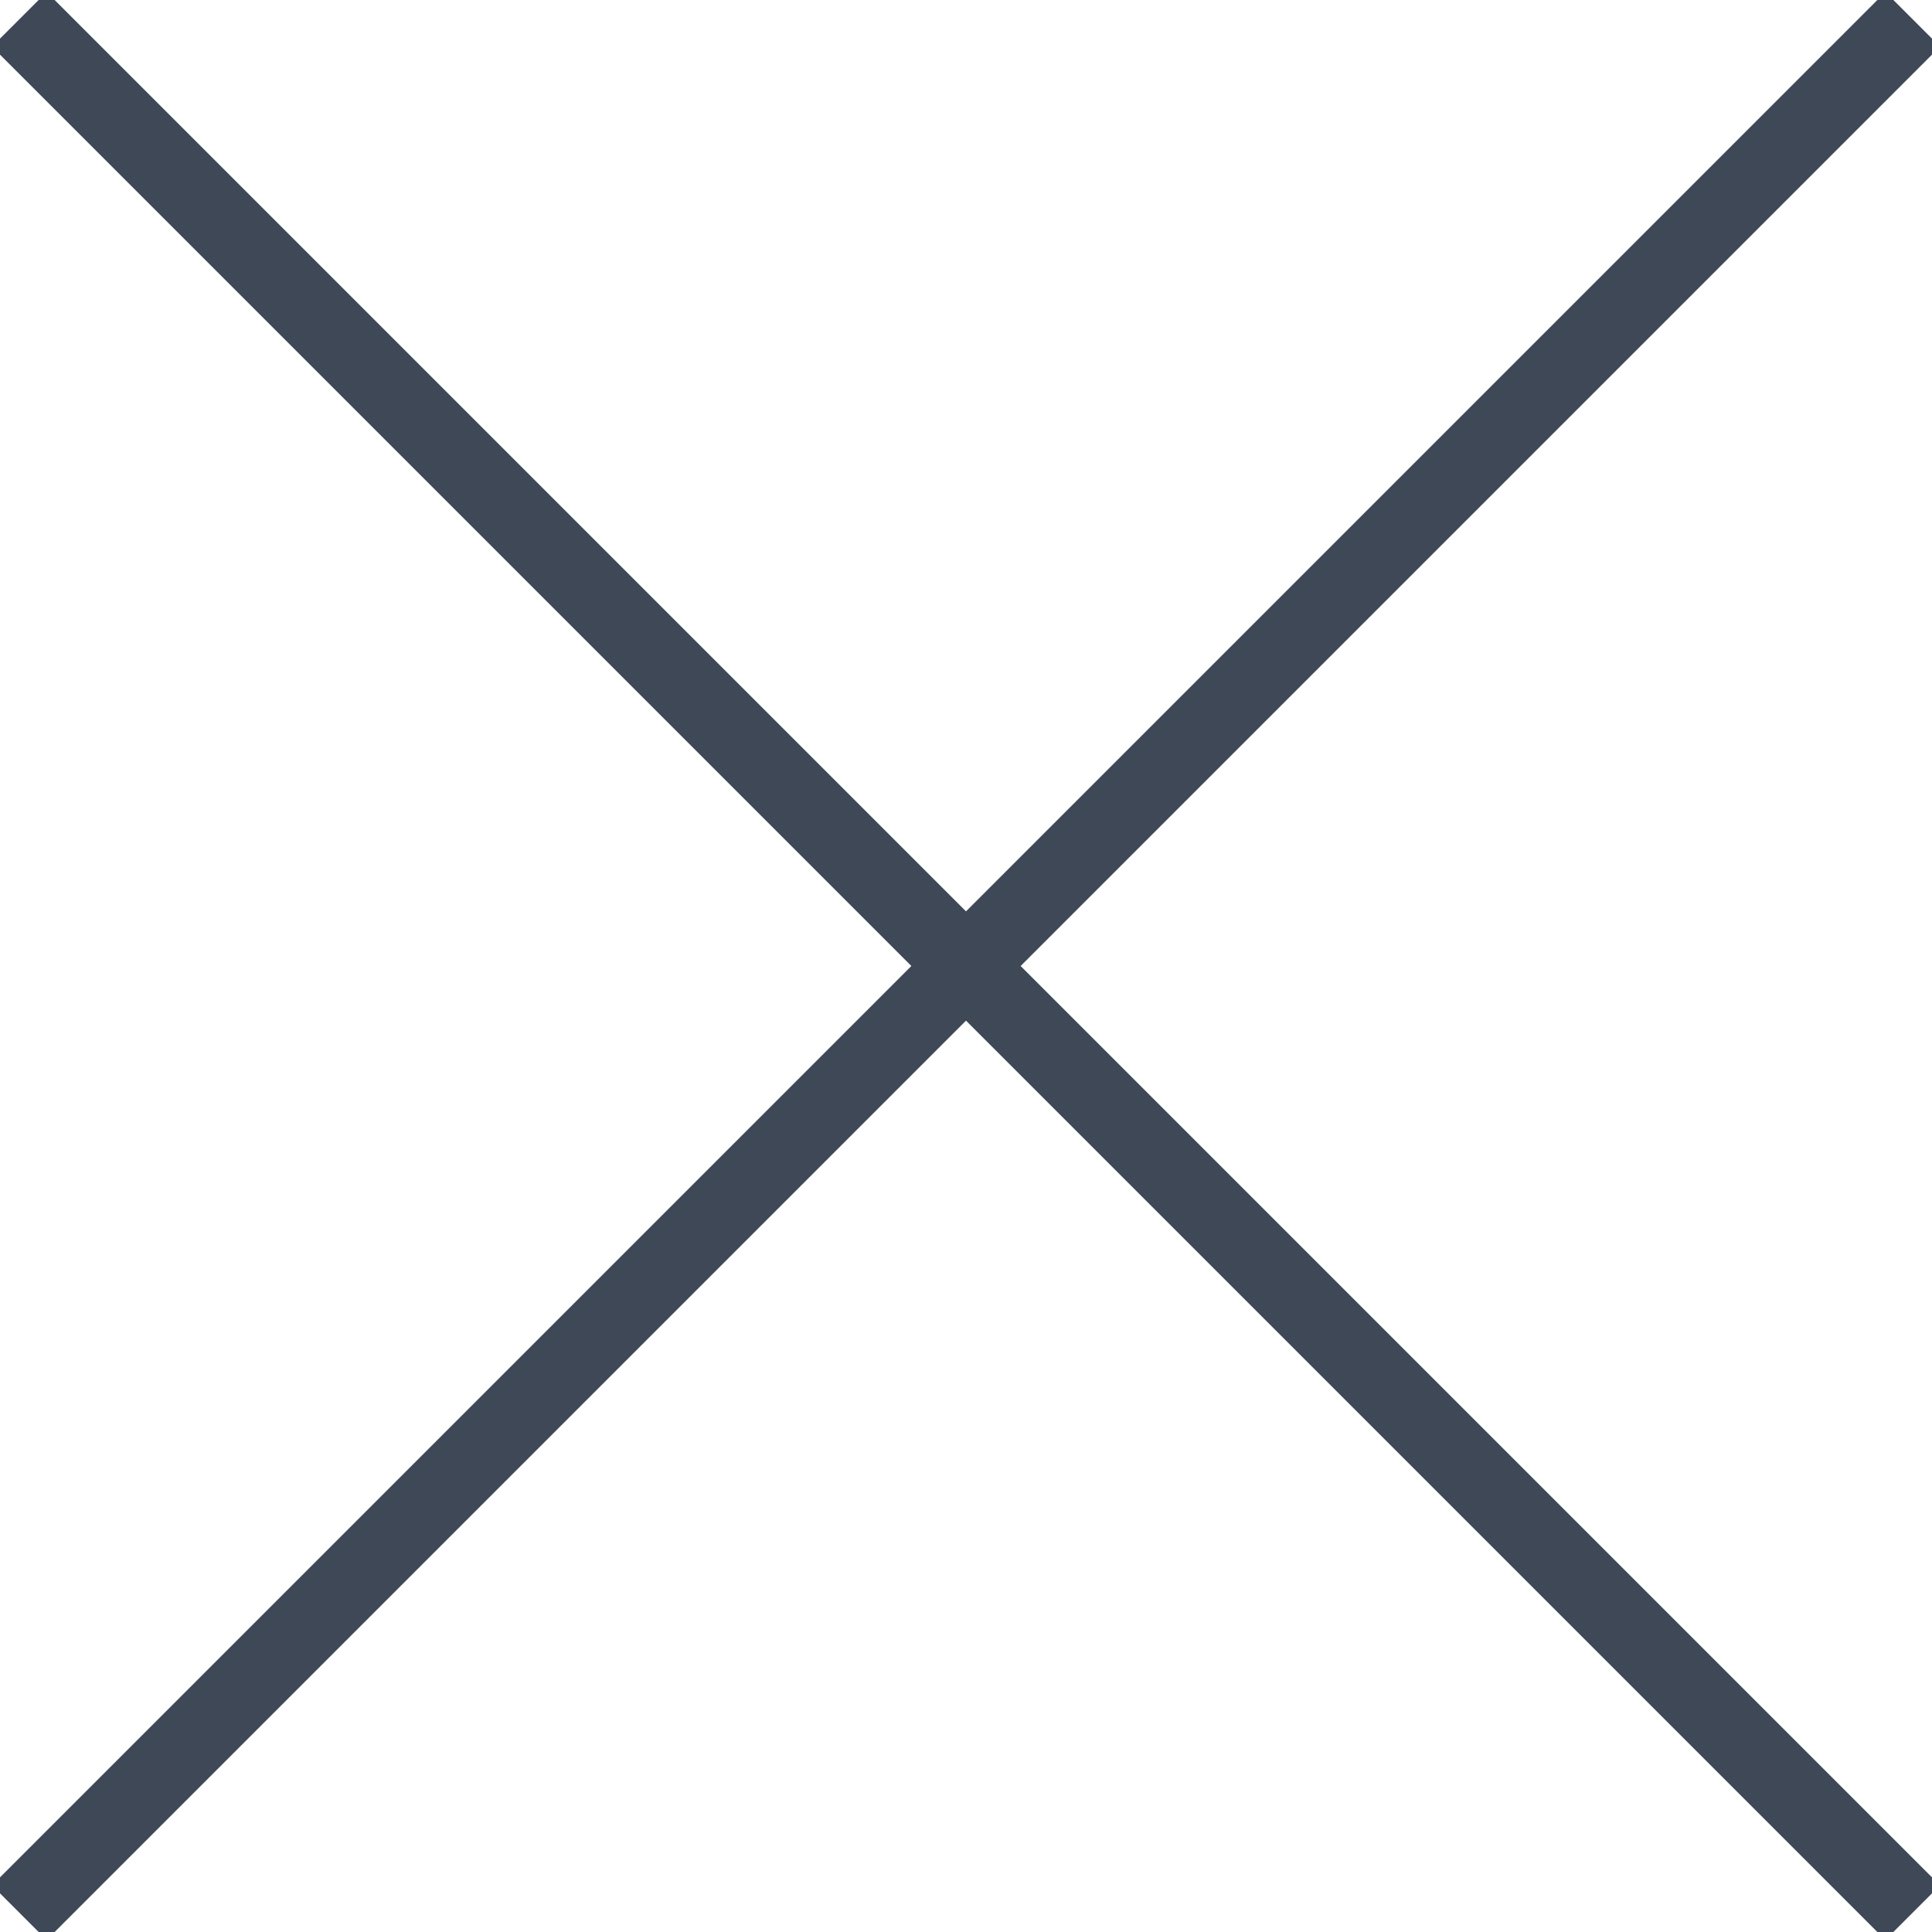
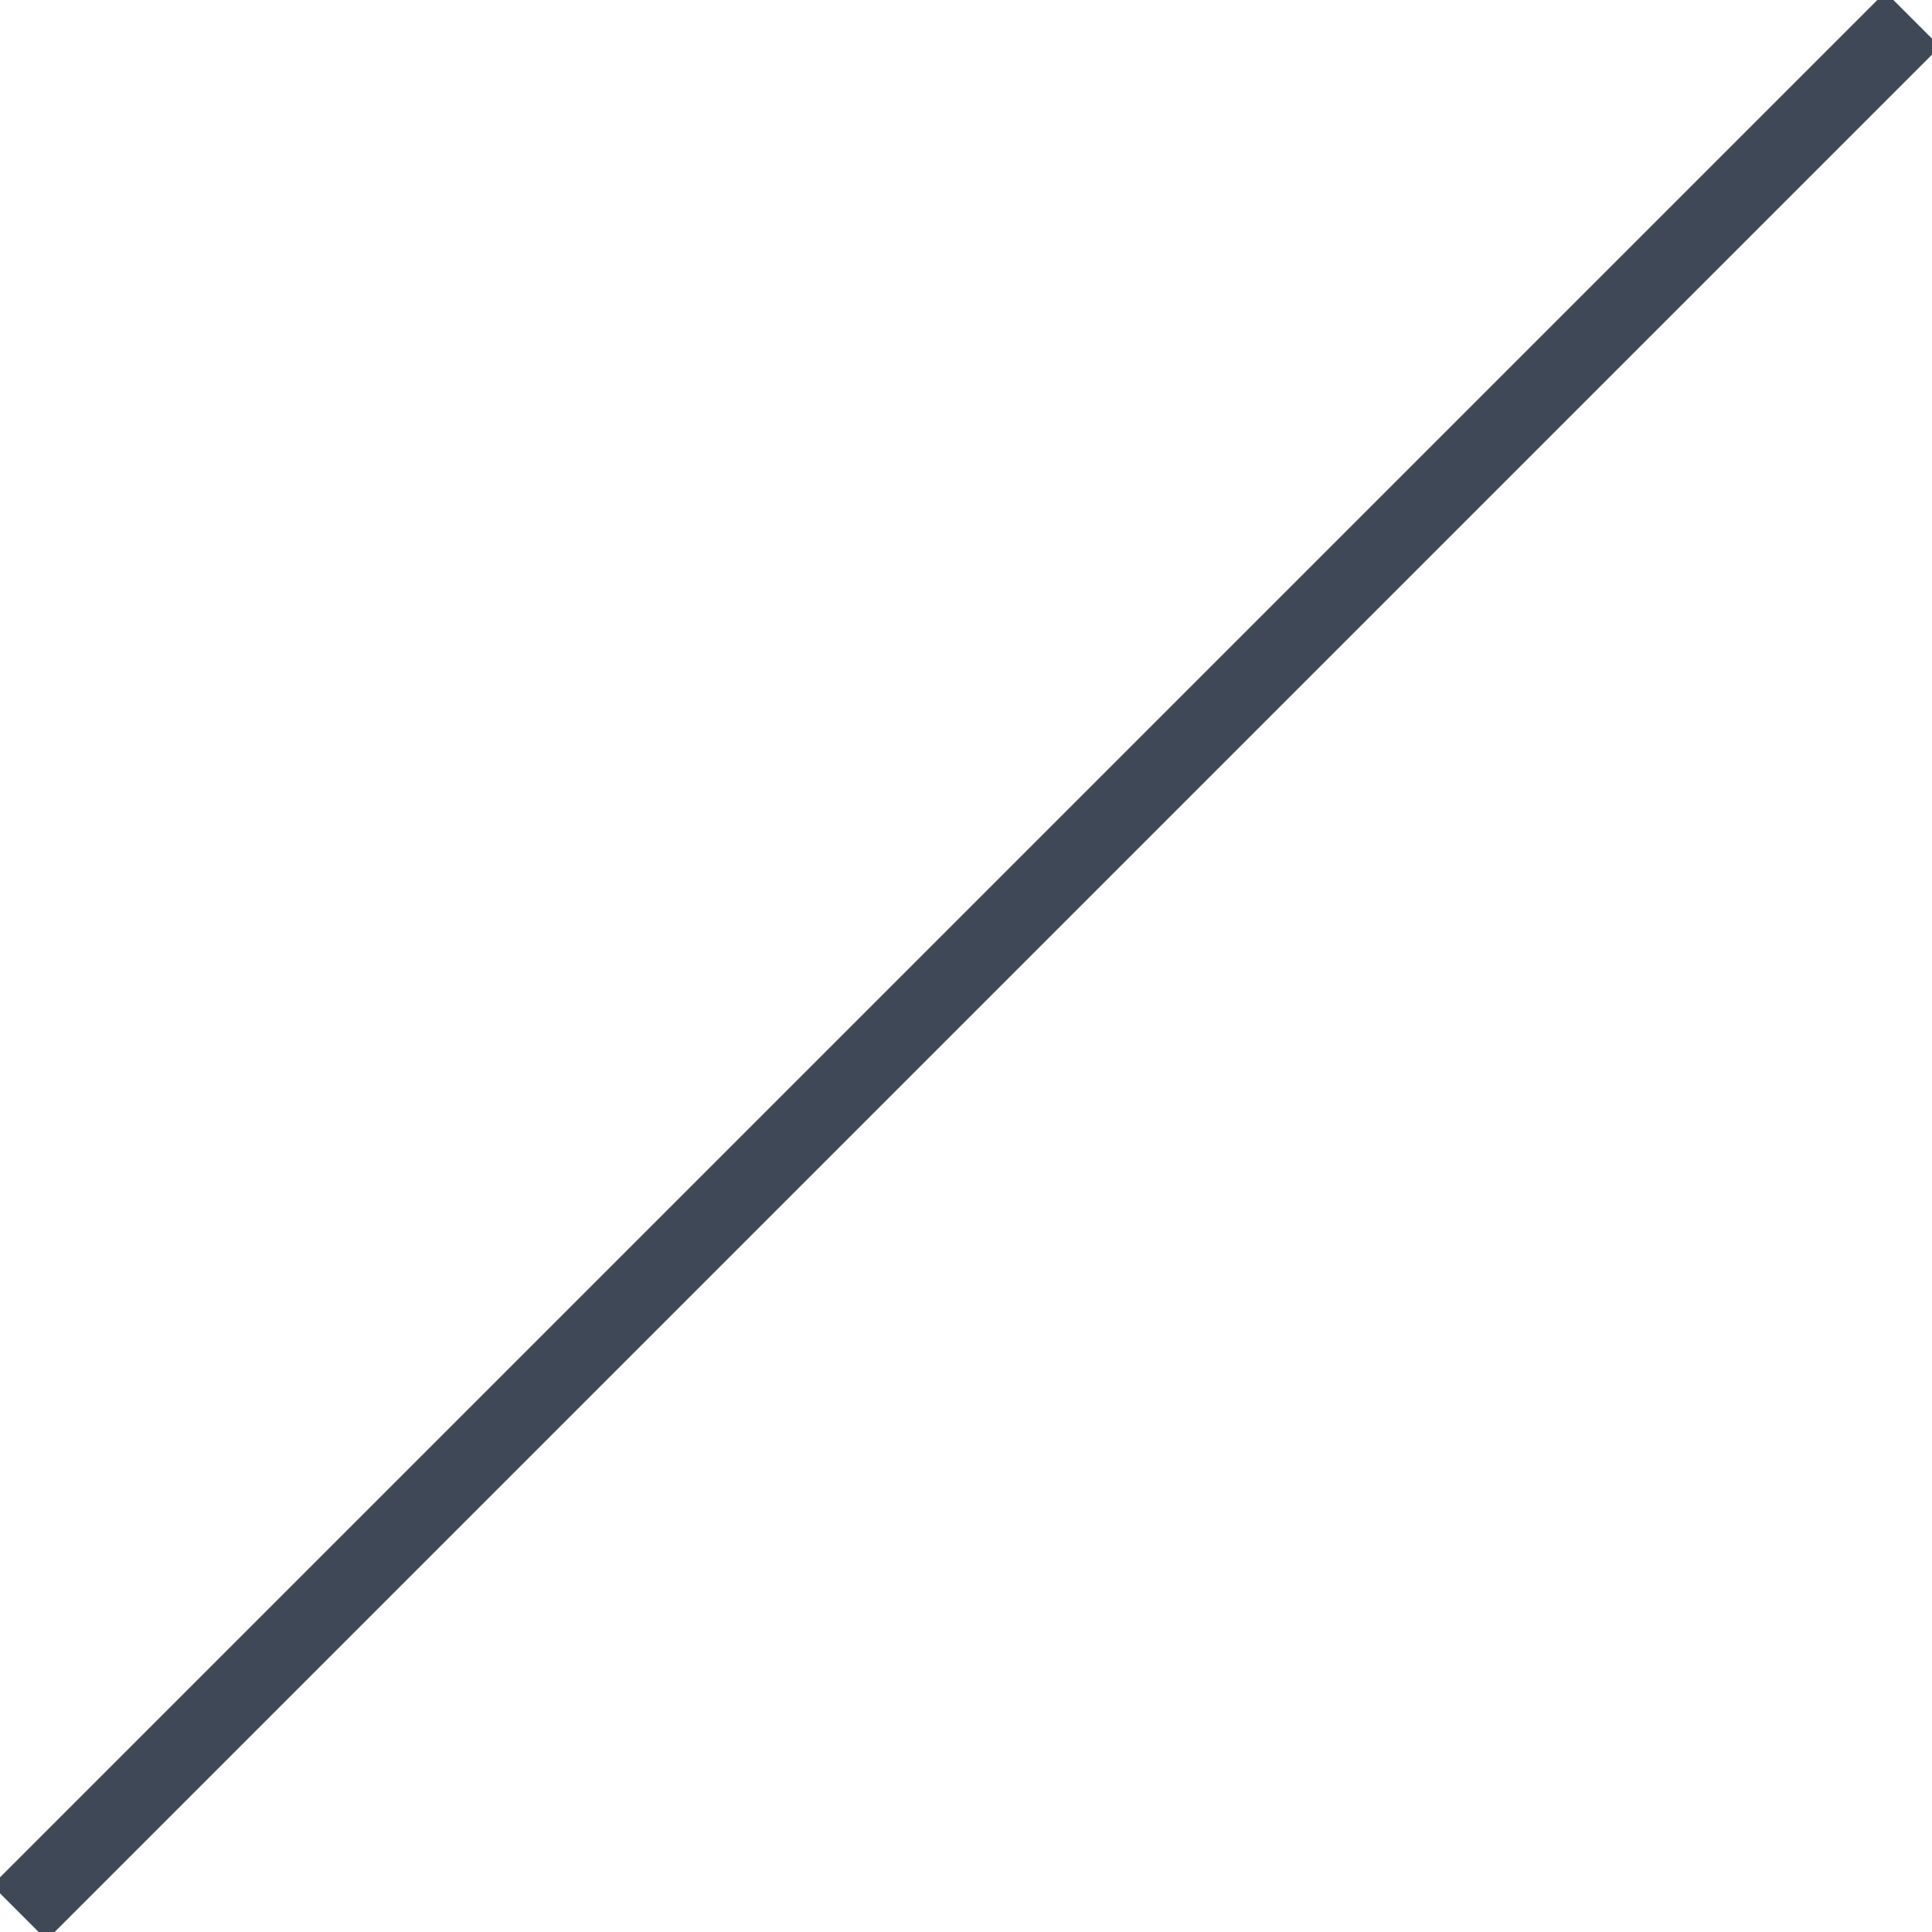
<svg xmlns="http://www.w3.org/2000/svg" version="1.1" id="Calque_1" x="0px" y="0px" viewBox="0 0 50 50" style="enable-background:new 0 0 50 50;" xml:space="preserve">
  <style type="text/css">
	.st0{fill:none;stroke:#3f4856;stroke-miterlimit:10;stroke-width:2;}
</style>
  <line class="st0" x1="0.5" y1="49.5" x2="49.5" y2="0.5" />
-   <line class="st0" x1="49.5" y1="49.5" x2="0.5" y2="0.5" />
</svg>